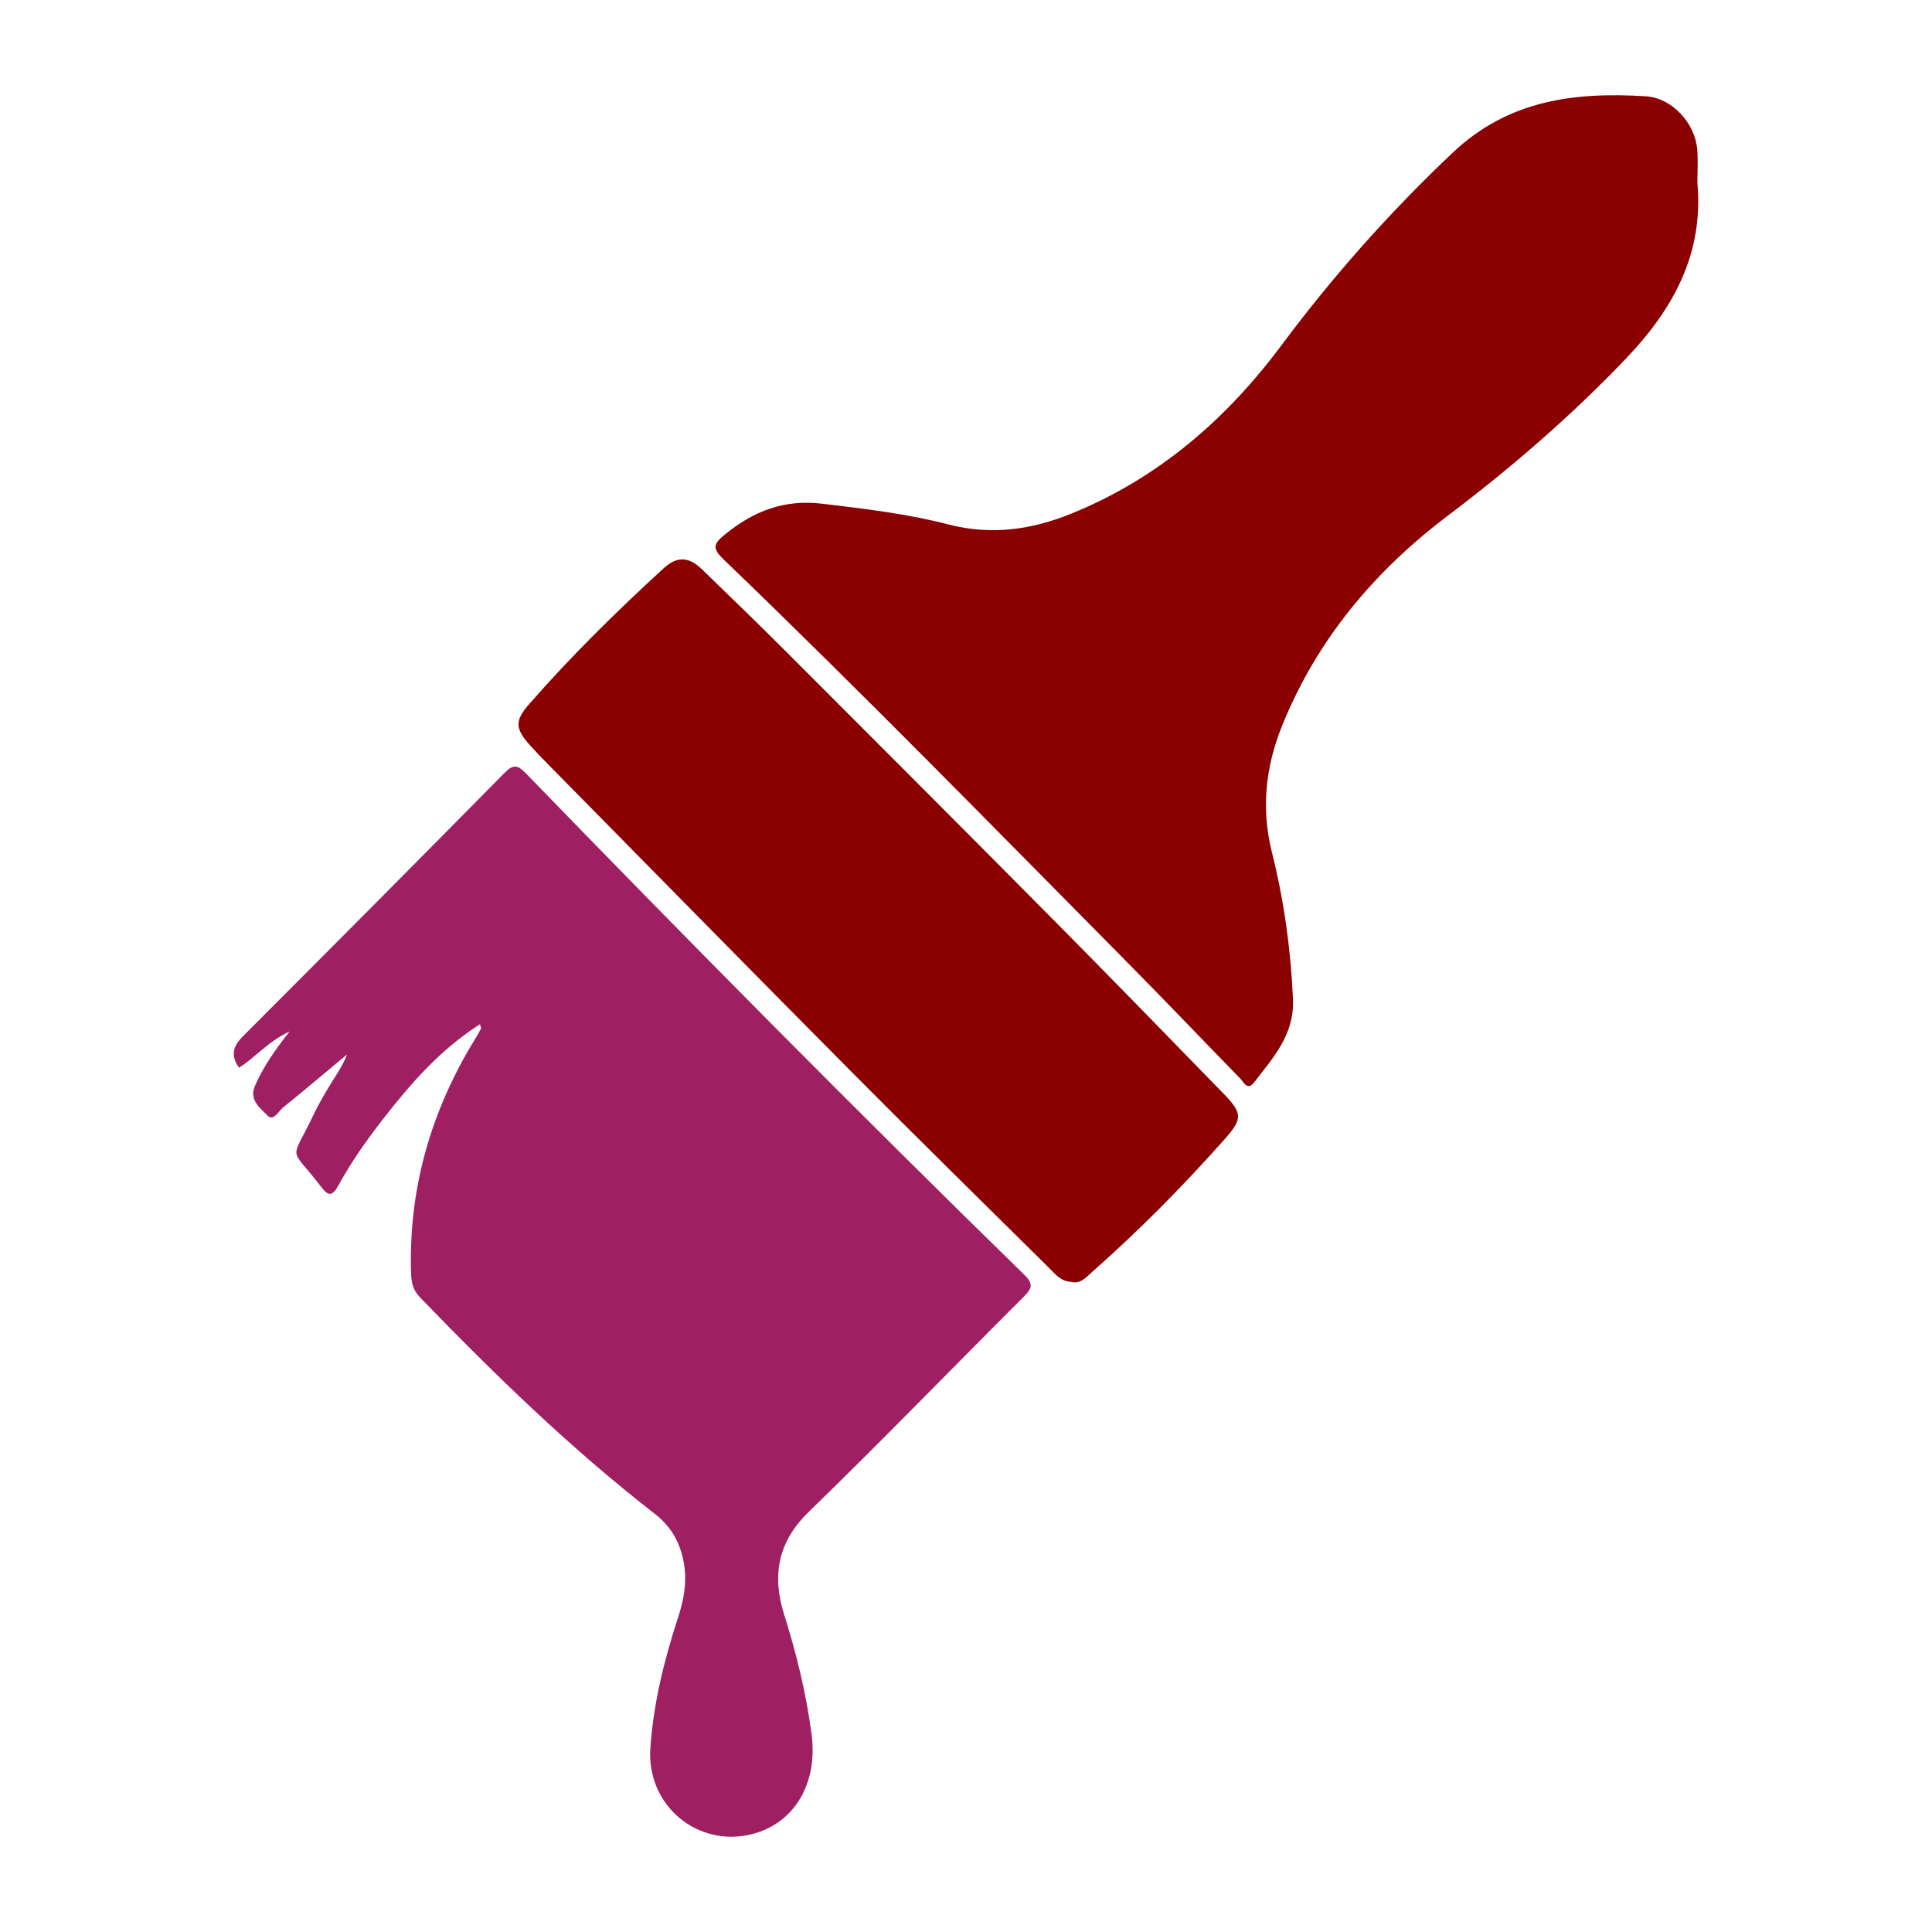
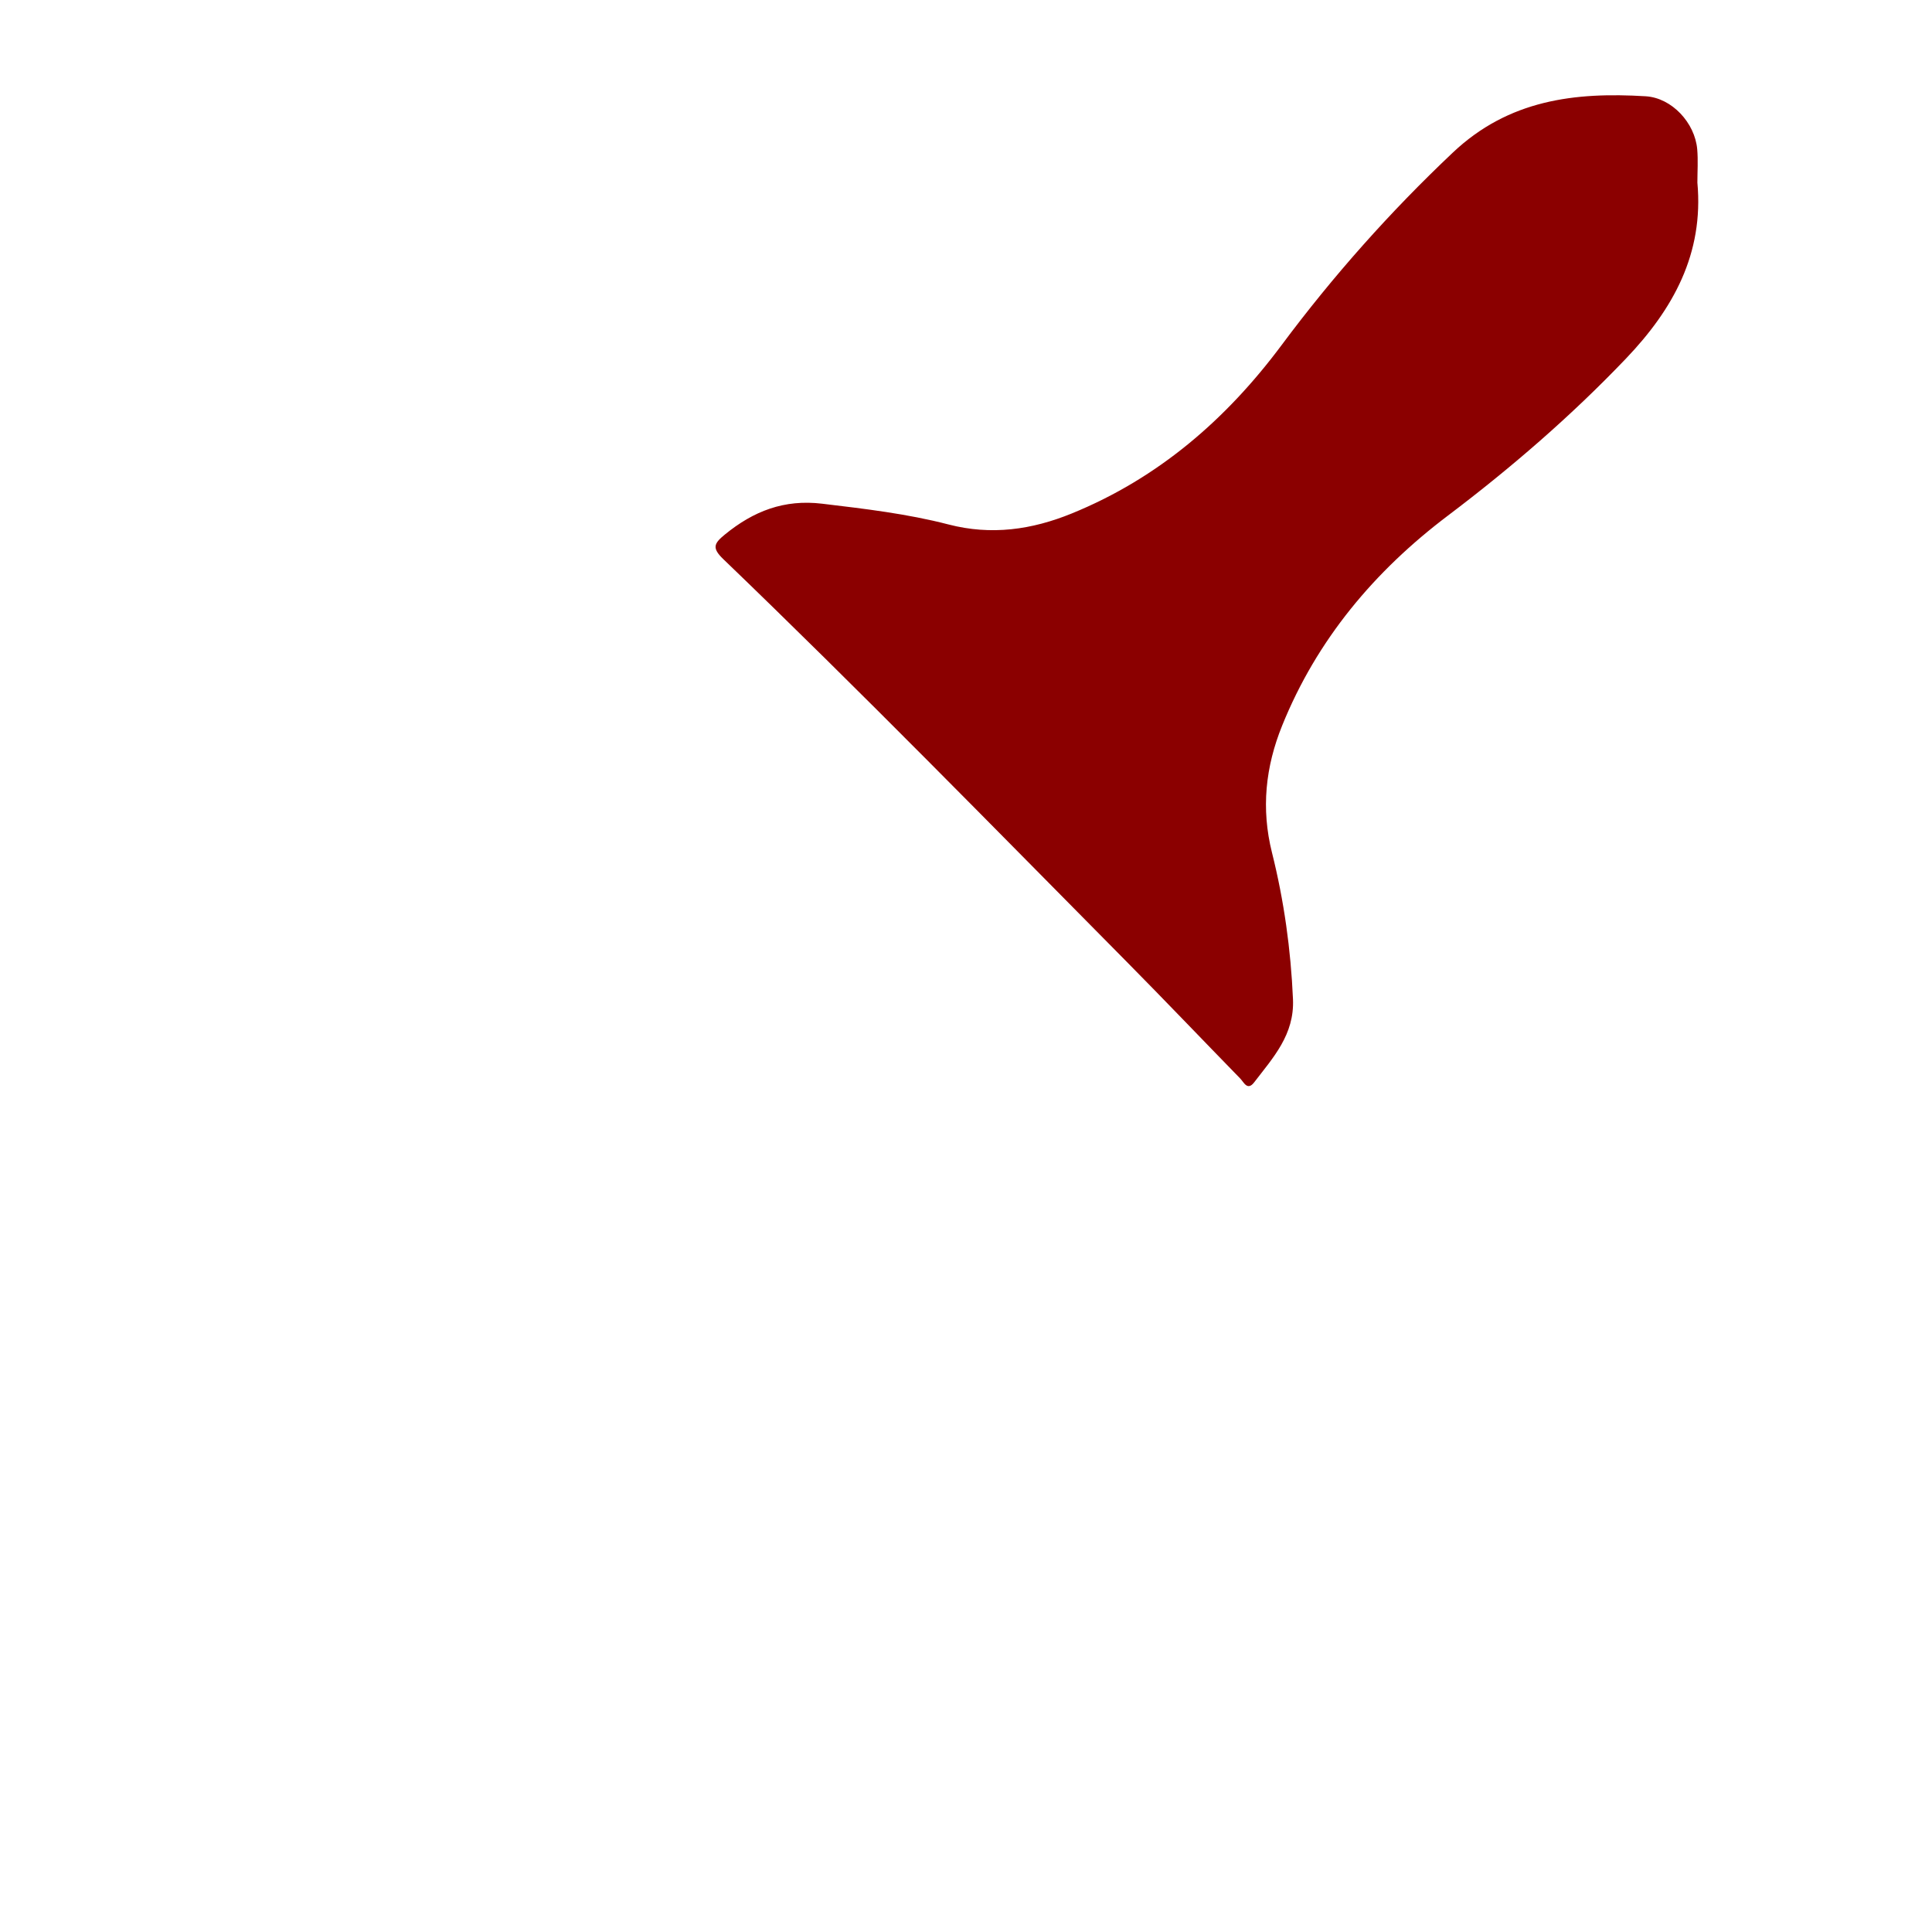
<svg xmlns="http://www.w3.org/2000/svg" version="1.1" id="Layer_1" x="0px" y="0px" width="501.114px" height="501.114px" viewBox="0 0 501.114 501.114" enable-background="new 0 0 501.114 501.114" xml:space="preserve">
  <g>
-     <path fill="#9E2063" d="M136.452,200.637c-2.123-2.191-3.246-2.543-5.578-0.178c-22.531,22.857-45.168,45.615-67.859,68.314   c-2.574,2.571-3.291,4.956-1.029,8.159c4.209-2.574,7.365-6.713,13.133-9.387c-4.031,5.086-6.891,9.315-8.967,14.047   c-1.652,3.765,1.369,5.83,3.244,7.772c1.529,1.587,2.844-1.157,4.059-2.134c5.584-4.496,11.051-9.143,16.561-13.732   c-1.135,3.002-2.838,5.336-4.336,7.793c-1.586,2.6-3.127,5.246-4.432,7.995c-5.969,12.575-6.299,7.601,1.953,18.444   c1.893,2.486,2.92,2.754,4.572-0.26c3.316-6.055,7.293-11.713,11.537-17.16c7.203-9.246,14.861-18.047,25.172-24.646   c0.234,0.805,0.352,0.984,0.303,1.076c-0.447,0.84-0.898,1.68-1.398,2.488c-11.584,18.777-17.502,39.095-16.754,61.253   c0.078,2.334,0.58,4.239,2.309,6.03c19.195,19.867,38.971,39.117,60.822,56.082c4.553,3.535,6.83,7.877,7.688,13.303   c0.75,4.73-0.146,9.261-1.607,13.727c-3.602,11.014-6.371,22.239-7.16,33.811c-1.016,14.869,12.271,25.908,26.422,22.279   c10.936-2.803,17.084-13.125,15.389-25.93c-1.395-10.521-3.875-20.783-7.08-30.904c-3.193-10.086-1.791-18.834,6.357-26.742   c18.883-18.33,37.189-37.252,55.813-55.85c2.104-2.102,2.521-3.267,0.092-5.641C221.965,287.94,178.981,244.514,136.452,200.637z" />
    <path fill="#8b0000" d="M440.26,47.368c0-2.885,0.207-5.789-0.043-8.654c-0.594-6.83-6.557-13.328-13.365-13.744   c-18.346-1.127-35.533,0.91-50.016,14.6c-16.287,15.393-31.037,31.971-44.393,49.906c-14.348,19.271-32.002,34.563-54.482,43.717   c-10.324,4.205-20.82,5.725-31.973,2.834c-10.701-2.773-21.721-4.059-32.729-5.377c-9.887-1.186-17.842,1.934-25.254,8.002   c-2.805,2.295-3.426,3.463-0.395,6.377c35.508,34.137,69.928,69.371,104.574,104.375c9.918,10.022,19.645,20.235,29.492,30.328   c0.951,0.976,1.871,3.288,3.627,0.997c4.922-6.428,10.465-12.348,10.064-21.563c-0.561-12.882-2.326-25.565-5.439-37.987   c-2.869-11.445-1.686-22.293,2.623-32.959c9.018-22.328,23.963-40.094,42.998-54.48c16.422-12.412,31.906-25.789,46.15-40.695   C434.032,80.141,441.94,65.778,440.26,47.368z" />
-     <path fill="#8b0000" d="M274.174,239.536c-23.279-23.488-46.652-46.883-70.031-70.273c-7.262-7.266-14.643-14.418-22.029-21.557   c-3.16-3.053-6.205-3.764-9.98-0.305c-12.205,11.18-23.984,22.762-34.883,35.225c-3.785,4.328-3.67,6.361,0.285,10.76   c1.395,1.549,2.842,3.057,4.307,4.541c26.354,26.732,52.646,53.525,79.096,80.163c16.852,16.975,33.928,33.727,50.93,50.551   c1.686,1.666,3.195,3.701,5.898,3.839c2.471,0.639,3.893-1.138,5.412-2.479c12.168-10.746,23.58-22.256,34.35-34.396   c4.846-5.463,4.822-6.811-0.305-12.076C302.913,268.823,288.616,254.107,274.174,239.536z" />
  </g>
</svg>